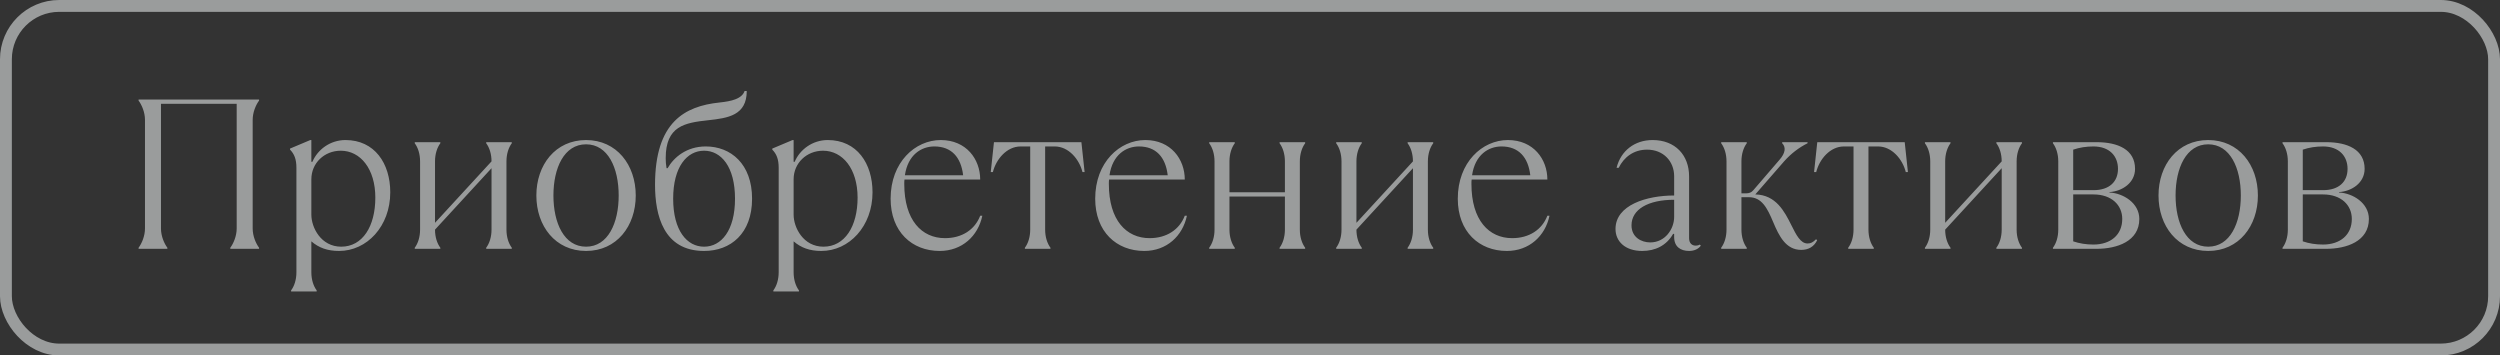
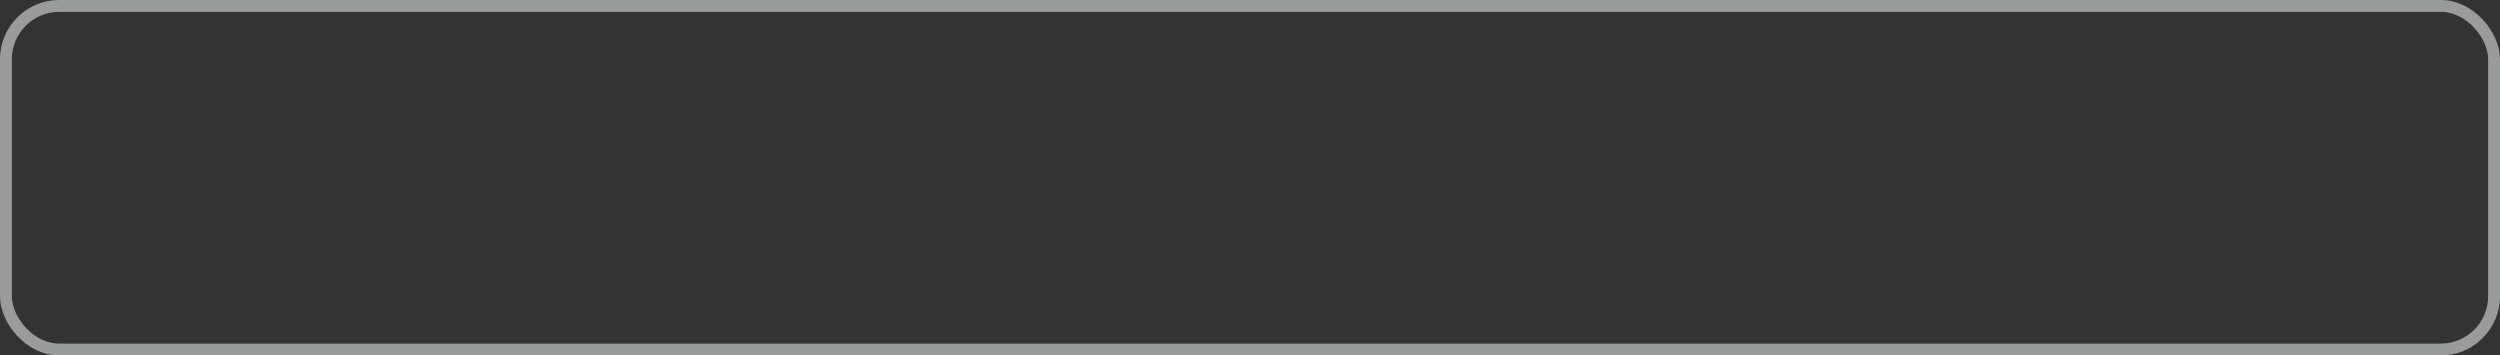
<svg xmlns="http://www.w3.org/2000/svg" width="211" height="30" viewBox="0 0 211 30" fill="none">
  <rect x="0" y="0" width="211" height="30" fill="#333333" stroke="none" />
  <g opacity="0.55">
-     <path d="M14.126 21V20.91C13.856 20.55 13.586 19.92 13.586 19.29V8.76H19.976V19.29C19.976 19.92 19.706 20.55 19.436 20.91V21H21.866V20.91C21.596 20.55 21.326 19.92 21.326 19.29V10.11C21.326 9.48 21.596 8.85 21.866 8.49V8.4H11.696V8.49C11.966 8.85 12.236 9.48 12.236 10.11V19.29C12.236 19.92 11.966 20.55 11.696 20.91V21H14.126ZM26.728 24.6V24.51C26.458 24.15 26.278 23.61 26.278 22.98V20.37C26.908 20.91 27.628 21.18 28.618 21.18C30.958 21.18 32.938 19.11 32.938 16.23C32.938 13.8 31.624 11.82 29.158 11.82C27.862 11.82 26.8 12.63 26.368 13.656H26.278V11.82H26.188L24.478 12.54V12.63C24.838 12.99 25.018 13.44 25.018 14.16V22.98C25.018 23.61 24.838 24.15 24.568 24.51V24.6H26.728ZM28.798 20.82C27.088 20.82 26.278 19.2 26.278 18.12V15.132C26.278 13.764 27.376 12.72 28.762 12.72C30.418 12.72 31.678 14.25 31.678 16.68C31.678 19.11 30.598 20.82 28.798 20.82ZM37.165 21V20.91C36.895 20.55 36.715 20.01 36.715 19.38L41.485 14.196V19.38C41.485 20.01 41.305 20.55 41.035 20.91V21H43.195V20.91C42.925 20.55 42.745 20.01 42.745 19.38V13.62C42.745 12.99 42.925 12.45 43.195 12.09V12H41.035V12.09C41.305 12.45 41.485 12.99 41.485 13.62L36.715 18.804V13.62C36.715 12.99 36.895 12.45 37.165 12.09V12H35.005V12.09C35.275 12.45 35.455 12.99 35.455 13.62V19.38C35.455 20.01 35.275 20.55 35.005 20.91V21H37.165ZM49.463 21.18C52.055 21.18 53.657 19.074 53.657 16.5C53.657 13.926 52.055 11.82 49.463 11.82C46.871 11.82 45.269 13.926 45.269 16.5C45.269 19.074 46.871 21.18 49.463 21.18ZM49.463 20.82C47.609 20.82 46.709 18.822 46.709 16.5C46.709 14.178 47.609 12.18 49.463 12.18C51.317 12.18 52.217 14.178 52.217 16.5C52.217 18.822 51.317 20.82 49.463 20.82ZM59.425 21.18C61.675 21.18 63.475 19.704 63.475 16.77C63.475 13.836 61.675 12.36 59.569 12.36C57.949 12.36 56.869 13.278 56.347 14.196H56.257C56.203 13.89 56.185 13.638 56.185 13.35C56.185 10.632 57.787 10.362 59.785 10.146C61.423 9.966 63.025 9.75 63.025 7.68H62.845C62.611 8.346 61.747 8.544 60.721 8.652C57.805 8.958 55.285 10.29 55.285 15.6C55.285 18.174 56.005 21.18 59.425 21.18ZM59.425 20.82C57.985 20.82 56.815 19.47 56.815 16.77C56.815 14.07 57.985 12.72 59.425 12.72C60.865 12.72 62.035 14.07 62.035 16.77C62.035 19.47 60.865 20.82 59.425 20.82ZM67.431 24.6V24.51C67.161 24.15 66.981 23.61 66.981 22.98V20.37C67.611 20.91 68.331 21.18 69.321 21.18C71.661 21.18 73.641 19.11 73.641 16.23C73.641 13.8 72.327 11.82 69.861 11.82C68.565 11.82 67.503 12.63 67.071 13.656H66.981V11.82H66.891L65.181 12.54V12.63C65.541 12.99 65.721 13.44 65.721 14.16V22.98C65.721 23.61 65.541 24.15 65.271 24.51V24.6H67.431ZM69.501 20.82C67.791 20.82 66.981 19.2 66.981 18.12V15.132C66.981 13.764 68.079 12.72 69.465 12.72C71.121 12.72 72.381 14.25 72.381 16.68C72.381 19.11 71.301 20.82 69.501 20.82ZM82.728 18.21C82.278 19.38 81.198 20.1 79.758 20.1C77.796 20.1 76.32 18.588 76.32 15.528C76.32 15.402 76.32 15.276 76.338 15.15H82.728C82.728 13.44 81.558 11.82 79.398 11.82C77.238 11.82 75.168 13.692 75.168 16.77C75.168 19.56 76.968 21.18 79.308 21.18C81.198 21.18 82.548 19.92 82.908 18.21H82.728ZM78.858 12.36C80.298 12.36 81.108 13.26 81.288 14.79H76.374C76.626 13.062 77.76 12.36 78.858 12.36ZM88.66 21V20.91C88.39 20.55 88.21 20.01 88.21 19.38V12.36H89.02C90.19 12.36 91.09 13.44 91.36 14.52H91.54L91.27 12H83.89L83.62 14.52H83.8C84.07 13.44 84.97 12.36 86.14 12.36H86.95V19.38C86.95 20.01 86.77 20.55 86.5 20.91V21H88.66ZM99.995 18.21C99.545 19.38 98.465 20.1 97.025 20.1C95.063 20.1 93.587 18.588 93.587 15.528C93.587 15.402 93.587 15.276 93.605 15.15H99.995C99.995 13.44 98.825 11.82 96.665 11.82C94.505 11.82 92.435 13.692 92.435 16.77C92.435 19.56 94.235 21.18 96.575 21.18C98.465 21.18 99.815 19.92 100.175 18.21H99.995ZM96.125 12.36C97.565 12.36 98.375 13.26 98.555 14.79H93.641C93.893 13.062 95.027 12.36 96.125 12.36ZM104.216 21V20.91C103.946 20.55 103.766 20.01 103.766 19.38V16.59H108.446V19.38C108.446 20.01 108.266 20.55 107.996 20.91V21H110.156V20.91C109.886 20.55 109.706 20.01 109.706 19.38V13.62C109.706 12.99 109.886 12.45 110.156 12.09V12H107.996V12.09C108.266 12.45 108.446 12.99 108.446 13.62V16.23H103.766V13.62C103.766 12.99 103.946 12.45 104.216 12.09V12H102.056V12.09C102.326 12.45 102.506 12.99 102.506 13.62V19.38C102.506 20.01 102.326 20.55 102.056 20.91V21H104.216ZM114.933 21V20.91C114.663 20.55 114.483 20.01 114.483 19.38L119.253 14.196V19.38C119.253 20.01 119.073 20.55 118.803 20.91V21H120.963V20.91C120.693 20.55 120.513 20.01 120.513 19.38V13.62C120.513 12.99 120.693 12.45 120.963 12.09V12H118.803V12.09C119.073 12.45 119.253 12.99 119.253 13.62L114.483 18.804V13.62C114.483 12.99 114.663 12.45 114.933 12.09V12H112.773V12.09C113.043 12.45 113.223 12.99 113.223 13.62V19.38C113.223 20.01 113.043 20.55 112.773 20.91V21H114.933ZM130.597 18.21C130.147 19.38 129.067 20.1 127.627 20.1C125.665 20.1 124.189 18.588 124.189 15.528C124.189 15.402 124.189 15.276 124.207 15.15H130.597C130.597 13.44 129.427 11.82 127.267 11.82C125.107 11.82 123.037 13.692 123.037 16.77C123.037 19.56 124.837 21.18 127.177 21.18C129.067 21.18 130.417 19.92 130.777 18.21H130.597ZM126.727 12.36C128.167 12.36 128.977 13.26 129.157 14.79H124.243C124.495 13.062 125.629 12.36 126.727 12.36ZM143.459 20.64C143.423 20.676 143.297 20.73 143.099 20.73C142.829 20.73 142.559 20.55 142.559 20.1V14.88C142.559 13.098 141.389 11.82 139.481 11.82C137.969 11.82 136.799 12.72 136.439 14.16H136.619C137.069 13.26 137.879 12.63 139.013 12.63C140.399 12.63 141.299 13.62 141.299 14.88V16.5C138.959 16.5 136.349 17.31 136.349 19.326C136.349 20.37 137.159 21.18 138.599 21.18C139.697 21.18 140.651 20.73 141.209 19.74H141.299V20.01C141.299 20.82 141.839 21.18 142.559 21.18C143.009 21.18 143.369 21 143.549 20.73L143.459 20.64ZM139.283 20.46C138.509 20.46 137.699 20.01 137.699 19.02C137.699 17.67 139.103 16.86 141.299 16.86V18.3C141.299 19.344 140.525 20.46 139.283 20.46ZM152.017 21.09C152.647 21.09 153.097 20.82 153.367 20.28L153.277 20.19C153.007 20.46 152.827 20.55 152.557 20.55C151.963 20.55 151.603 19.83 151.189 19.002C150.613 17.85 149.893 16.446 148.147 16.41L150.577 13.62C151.171 12.954 151.837 12.45 152.557 12.09V12H150.415V12.09C150.739 12.414 150.703 12.9 150.199 13.476L147.985 16.05C147.823 16.248 147.625 16.32 147.355 16.32H146.977V13.62C146.977 12.99 147.157 12.45 147.427 12.09V12H145.267V12.09C145.537 12.45 145.717 12.99 145.717 13.62V19.38C145.717 20.01 145.537 20.55 145.267 20.91V21H147.427V20.91C147.157 20.55 146.977 20.01 146.977 19.38V16.644H147.607C148.687 16.644 149.155 17.544 149.659 18.75C150.145 19.902 150.721 21.09 152.017 21.09ZM158.148 21V20.91C157.878 20.55 157.698 20.01 157.698 19.38V12.36H158.508C159.678 12.36 160.578 13.44 160.848 14.52H161.028L160.758 12H153.378L153.108 14.52H153.288C153.558 13.44 154.458 12.36 155.628 12.36H156.438V19.38C156.438 20.01 156.258 20.55 155.988 20.91V21H158.148ZM164.623 21V20.91C164.353 20.55 164.173 20.01 164.173 19.38L168.943 14.196V19.38C168.943 20.01 168.763 20.55 168.493 20.91V21H170.653V20.91C170.383 20.55 170.203 20.01 170.203 19.38V13.62C170.203 12.99 170.383 12.45 170.653 12.09V12H168.493V12.09C168.763 12.45 168.943 12.99 168.943 13.62L164.173 18.804V13.62C164.173 12.99 164.353 12.45 164.623 12.09V12H162.463V12.09C162.733 12.45 162.913 12.99 162.913 13.62V19.38C162.913 20.01 162.733 20.55 162.463 20.91V21H164.623ZM176.958 21C178.668 21 180.558 20.37 180.558 18.48C180.558 17.13 179.19 16.302 178.038 16.248V16.212C179.136 16.14 180.198 15.42 180.198 14.25C180.198 12.63 178.758 12 176.958 12H173.268V12.09C173.538 12.45 173.718 12.99 173.718 13.62V19.38C173.718 20.01 173.538 20.55 173.268 20.91V21H176.958ZM174.978 12.63C175.518 12.45 176.058 12.36 176.688 12.36C178.038 12.36 178.758 13.17 178.758 14.25C178.758 15.33 178.038 16.05 176.688 16.05H174.978V12.63ZM176.688 20.64C176.058 20.64 175.518 20.55 174.978 20.37V16.41H176.688C178.218 16.41 179.118 17.31 179.118 18.48C179.118 19.83 178.128 20.64 176.688 20.64ZM186.372 21.18C188.964 21.18 190.566 19.074 190.566 16.5C190.566 13.926 188.964 11.82 186.372 11.82C183.78 11.82 182.178 13.926 182.178 16.5C182.178 19.074 183.78 21.18 186.372 21.18ZM186.372 20.82C184.518 20.82 183.618 18.822 183.618 16.5C183.618 14.178 184.518 12.18 186.372 12.18C188.226 12.18 189.126 14.178 189.126 16.5C189.126 18.822 188.226 20.82 186.372 20.82ZM196.334 21C198.044 21 199.934 20.37 199.934 18.48C199.934 17.13 198.566 16.302 197.414 16.248V16.212C198.512 16.14 199.574 15.42 199.574 14.25C199.574 12.63 198.134 12 196.334 12H192.644V12.09C192.914 12.45 193.094 12.99 193.094 13.62V19.38C193.094 20.01 192.914 20.55 192.644 20.91V21H196.334ZM194.354 12.63C194.894 12.45 195.434 12.36 196.064 12.36C197.414 12.36 198.134 13.17 198.134 14.25C198.134 15.33 197.414 16.05 196.064 16.05H194.354V12.63ZM196.064 20.64C195.434 20.64 194.894 20.55 194.354 20.37V16.41H196.064C197.594 16.41 198.494 17.31 198.494 18.48C198.494 19.83 197.504 20.64 196.064 20.64Z" fill="#EFF3F3" />
    <rect x="0.5" y="0.5" width="210" height="29" rx="4.5" stroke="#EFF3F3" />
  </g>
</svg>